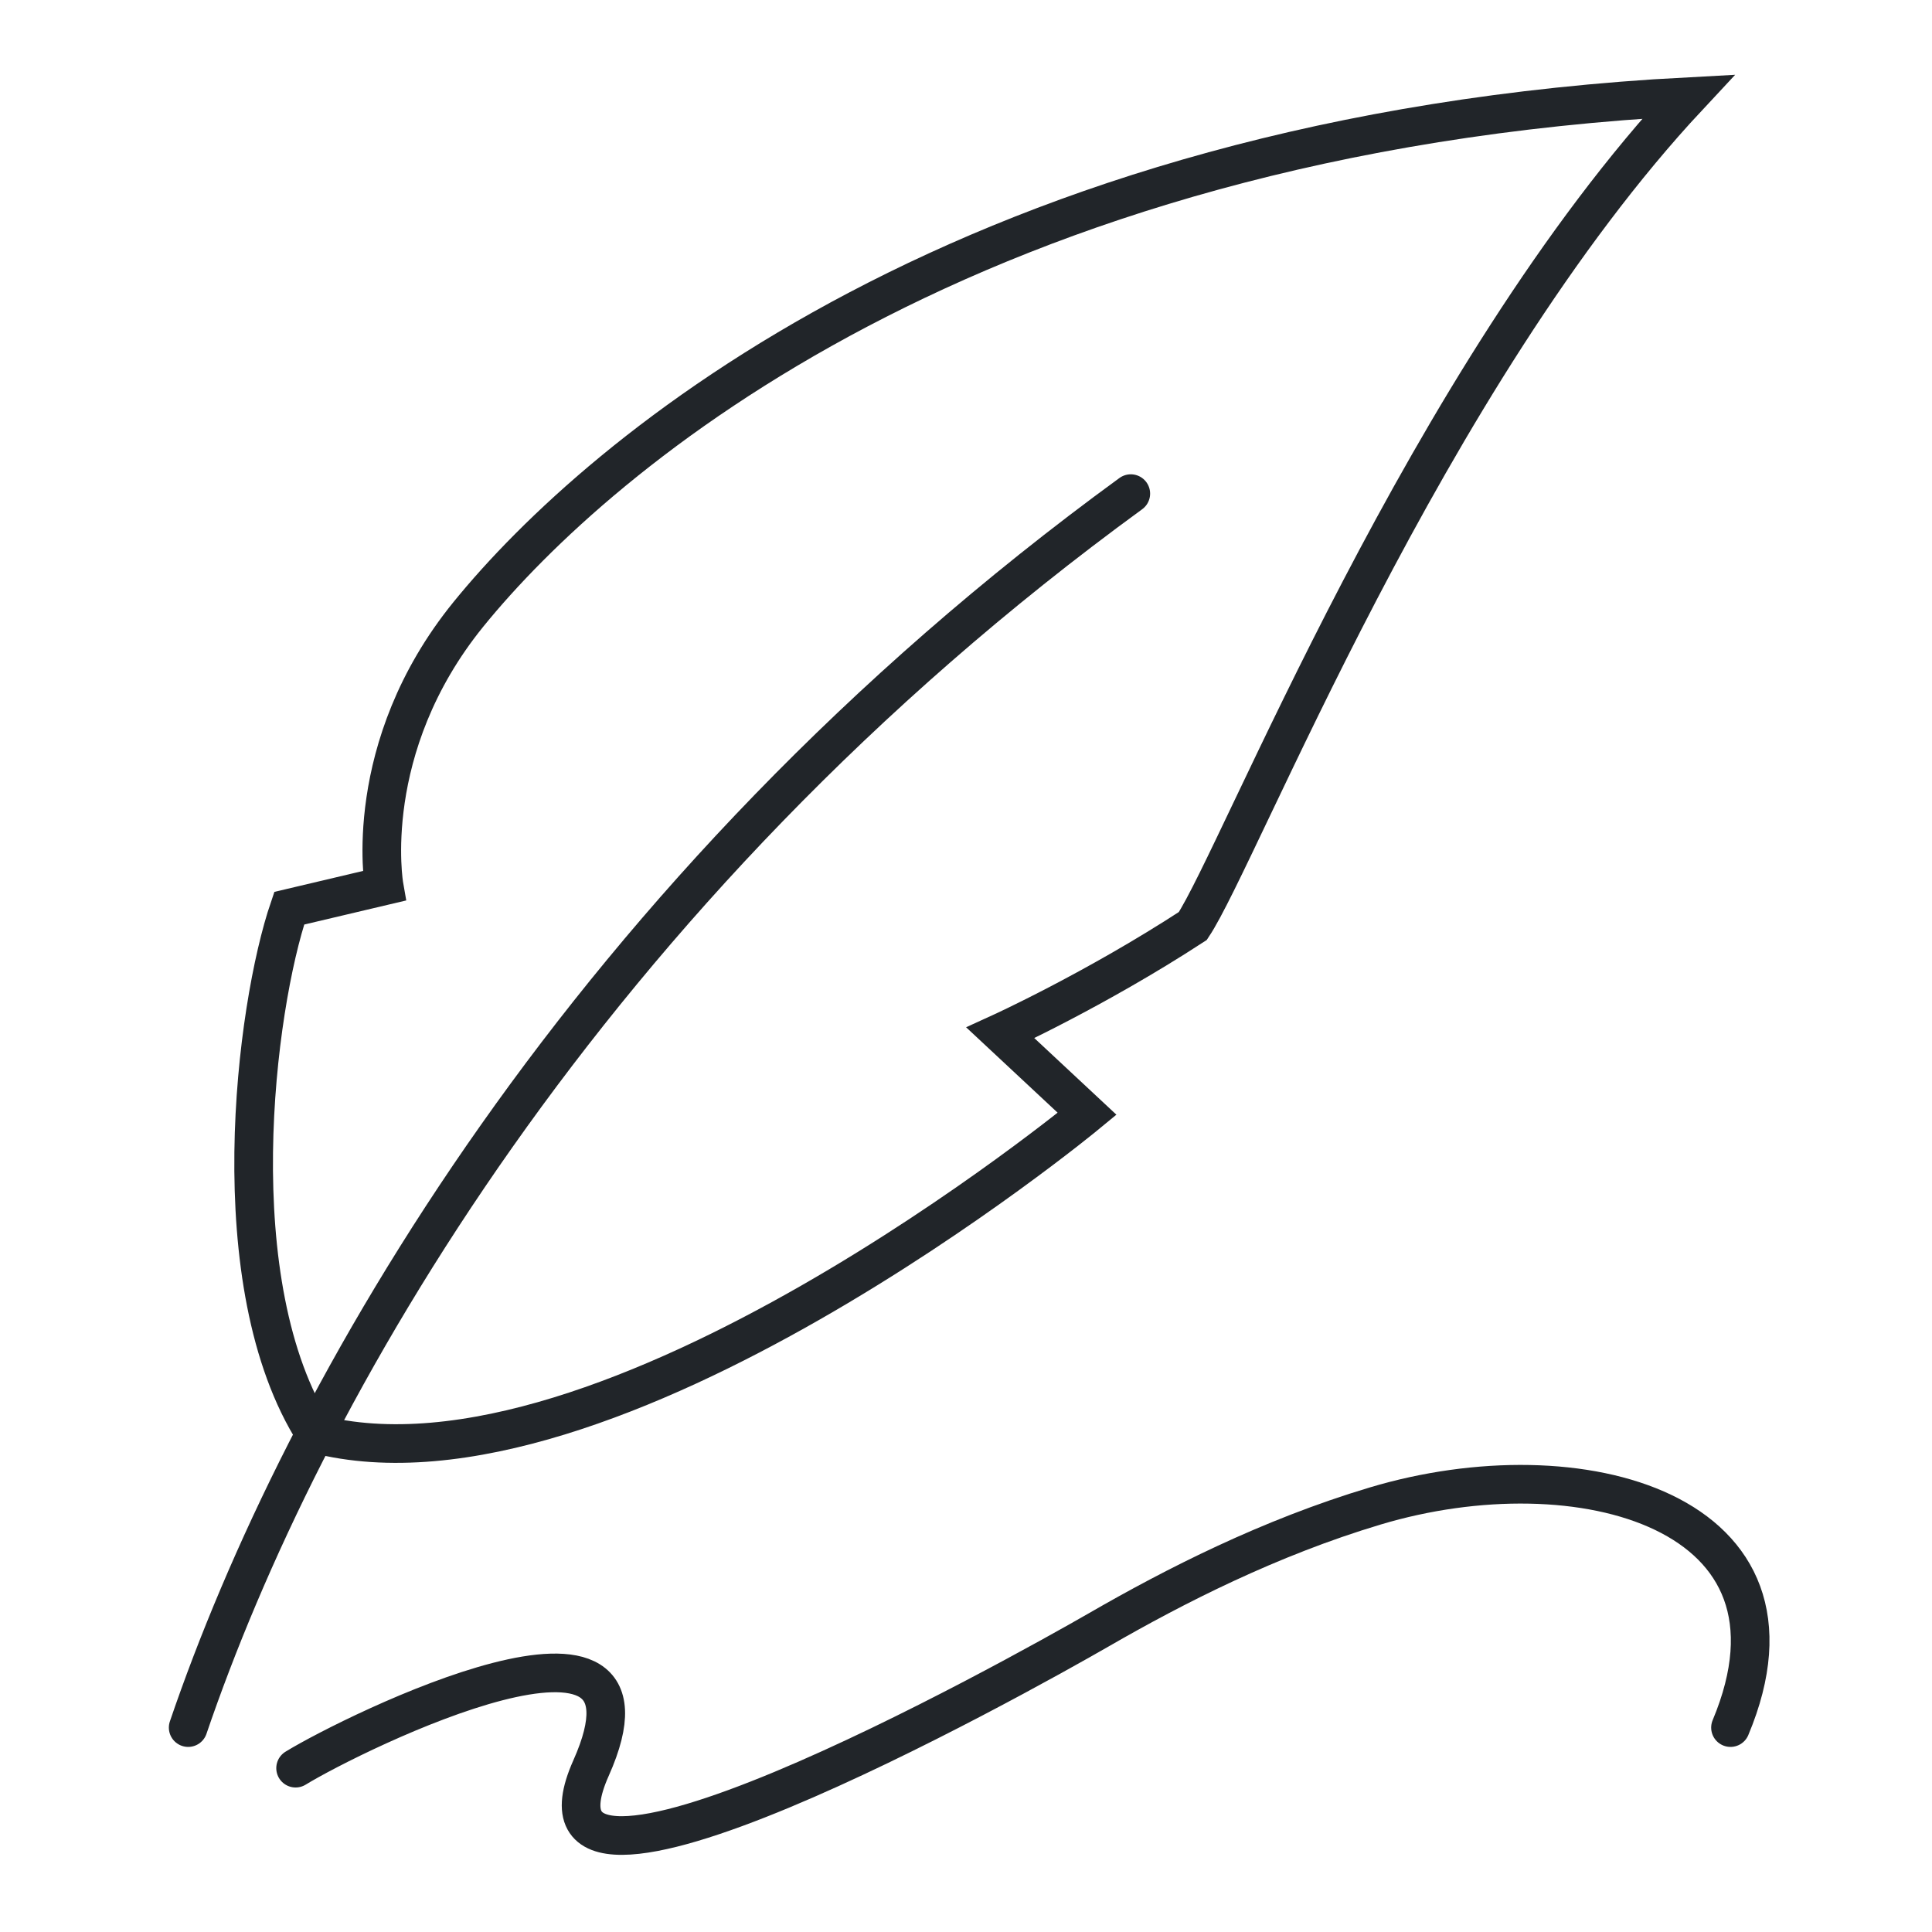
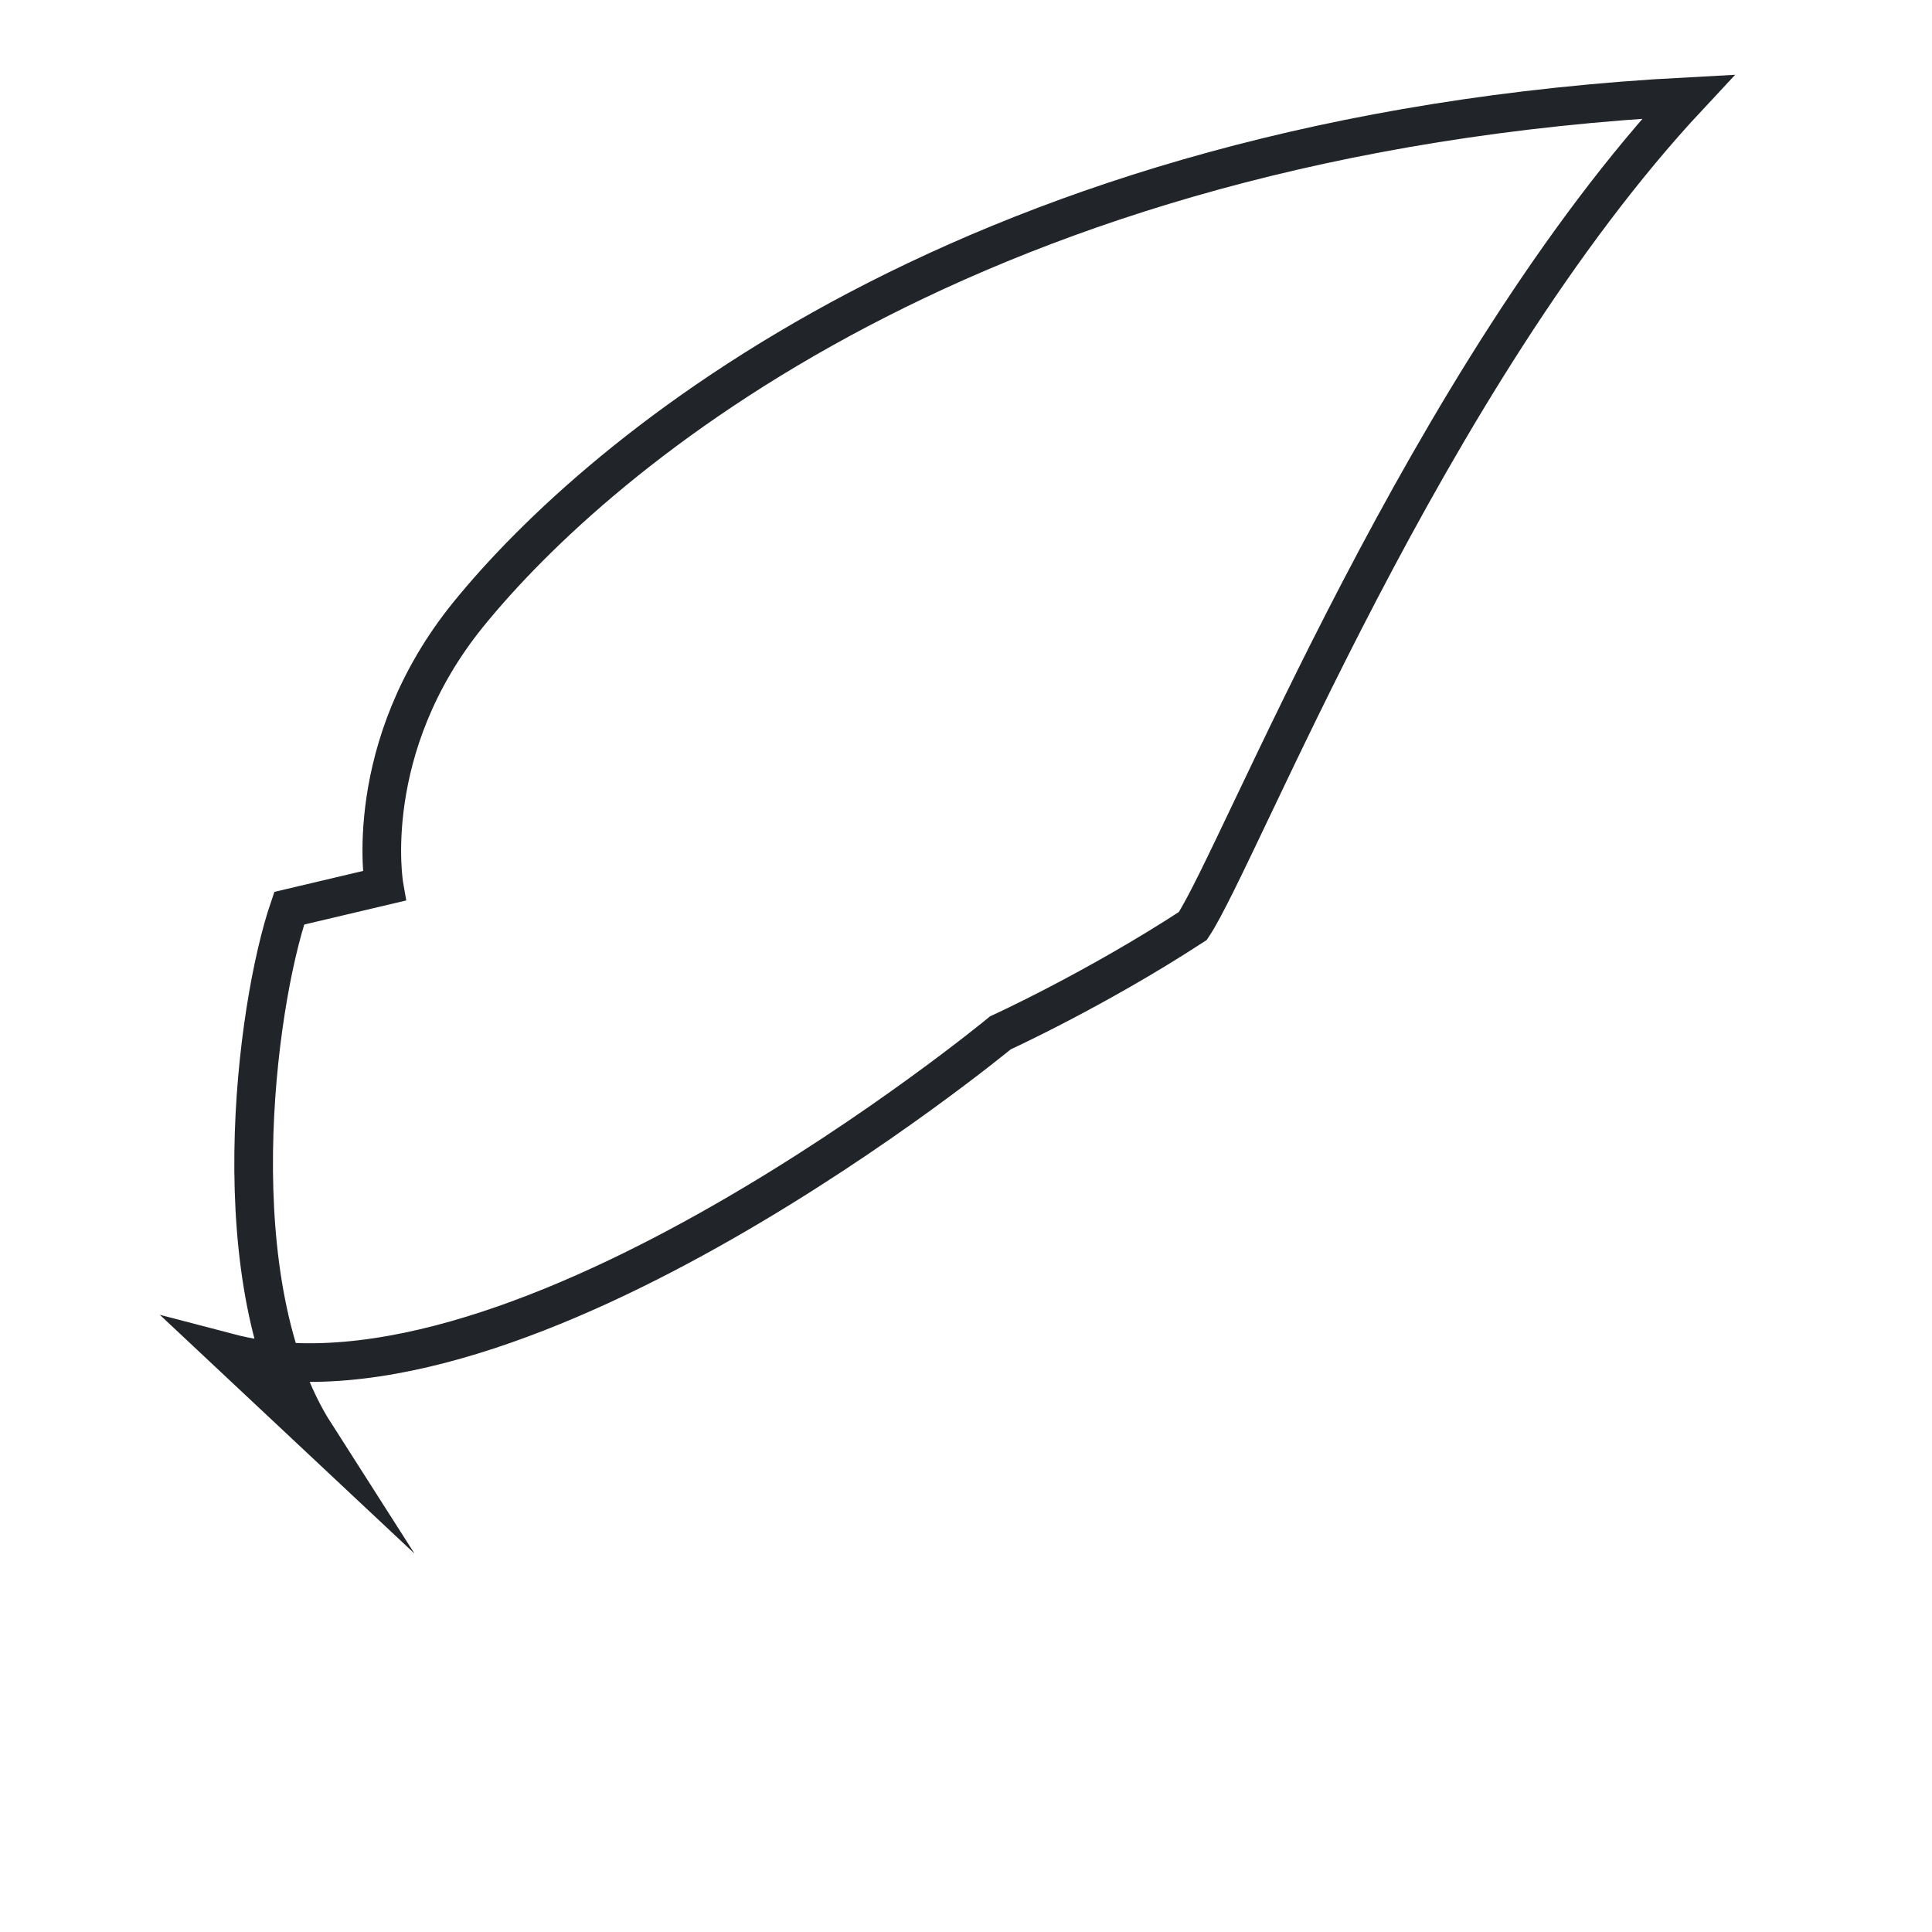
<svg xmlns="http://www.w3.org/2000/svg" id="a" viewBox="0 0 100 100">
  <defs>
    <style>.b{fill:transparent;}.c{fill:none;stroke:#212529;stroke-linecap:round;stroke-miterlimit:10;stroke-width:2px;}</style>
  </defs>
  <rect class="b" width="100" height="100" />
  <g>
-     <path class="c" d="M16.31,74.22c-4.94-7.73-3.09-22.09-1.34-27.21l4.91-1.16s-1.25-7.14,4.37-14.06c6.75-8.31,26.04-24.83,63.14-26.79-13.56,14.53-23.23,39.29-25.65,42.93-5.05,3.29-9.96,5.53-9.96,5.53l4.49,4.19s-24.84,20.52-39.95,16.56Z" />
-     <path class="c" d="M58.53,25.55C30.24,46.17,15.58,72.28,9.74,89.42" />
-     <path class="c" d="M15.3,91.52c3-1.84,19.8-10.11,15.29,0-4.51,10.11,22.08-4.74,26.3-7.17,3.9-2.25,8.81-4.76,14.29-6.4,10.54-3.16,23.1,.23,18.39,11.47" />
+     <path class="c" d="M16.31,74.22c-4.94-7.73-3.09-22.09-1.34-27.21l4.91-1.16s-1.25-7.14,4.37-14.06c6.75-8.31,26.04-24.83,63.14-26.79-13.56,14.53-23.23,39.29-25.65,42.93-5.05,3.29-9.96,5.53-9.96,5.53s-24.84,20.52-39.95,16.56Z" />
  </g>
</svg>